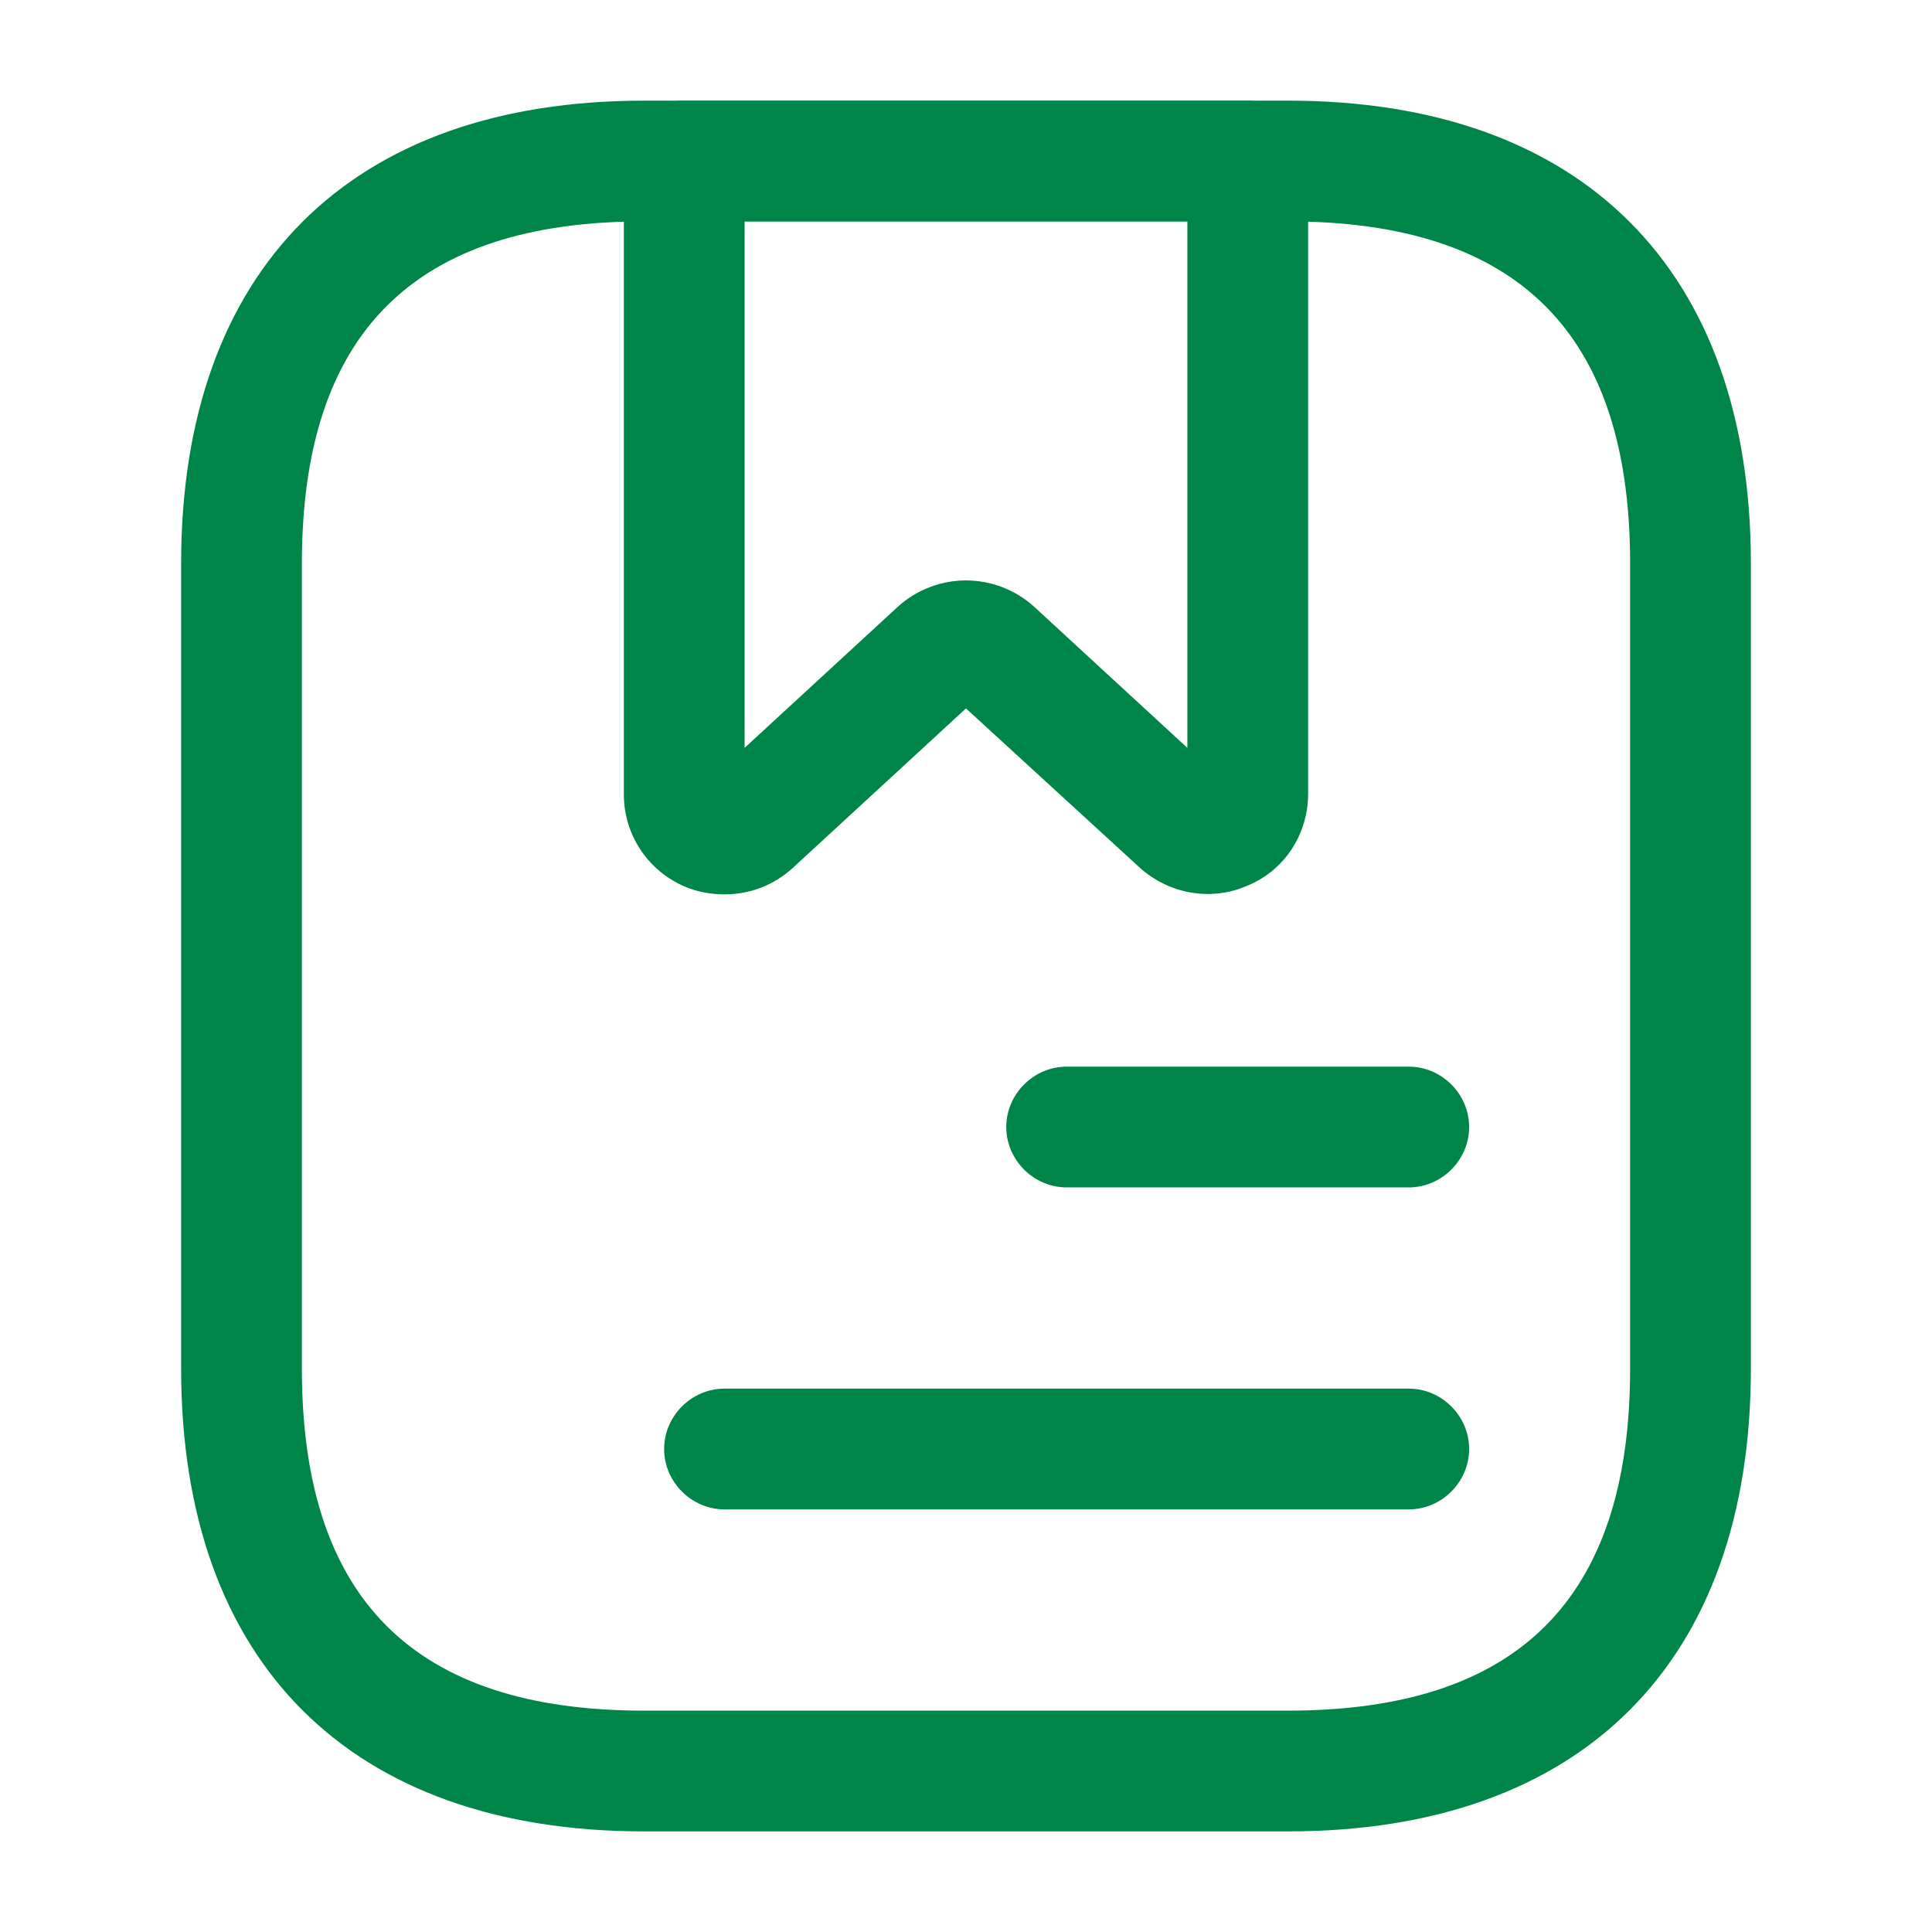
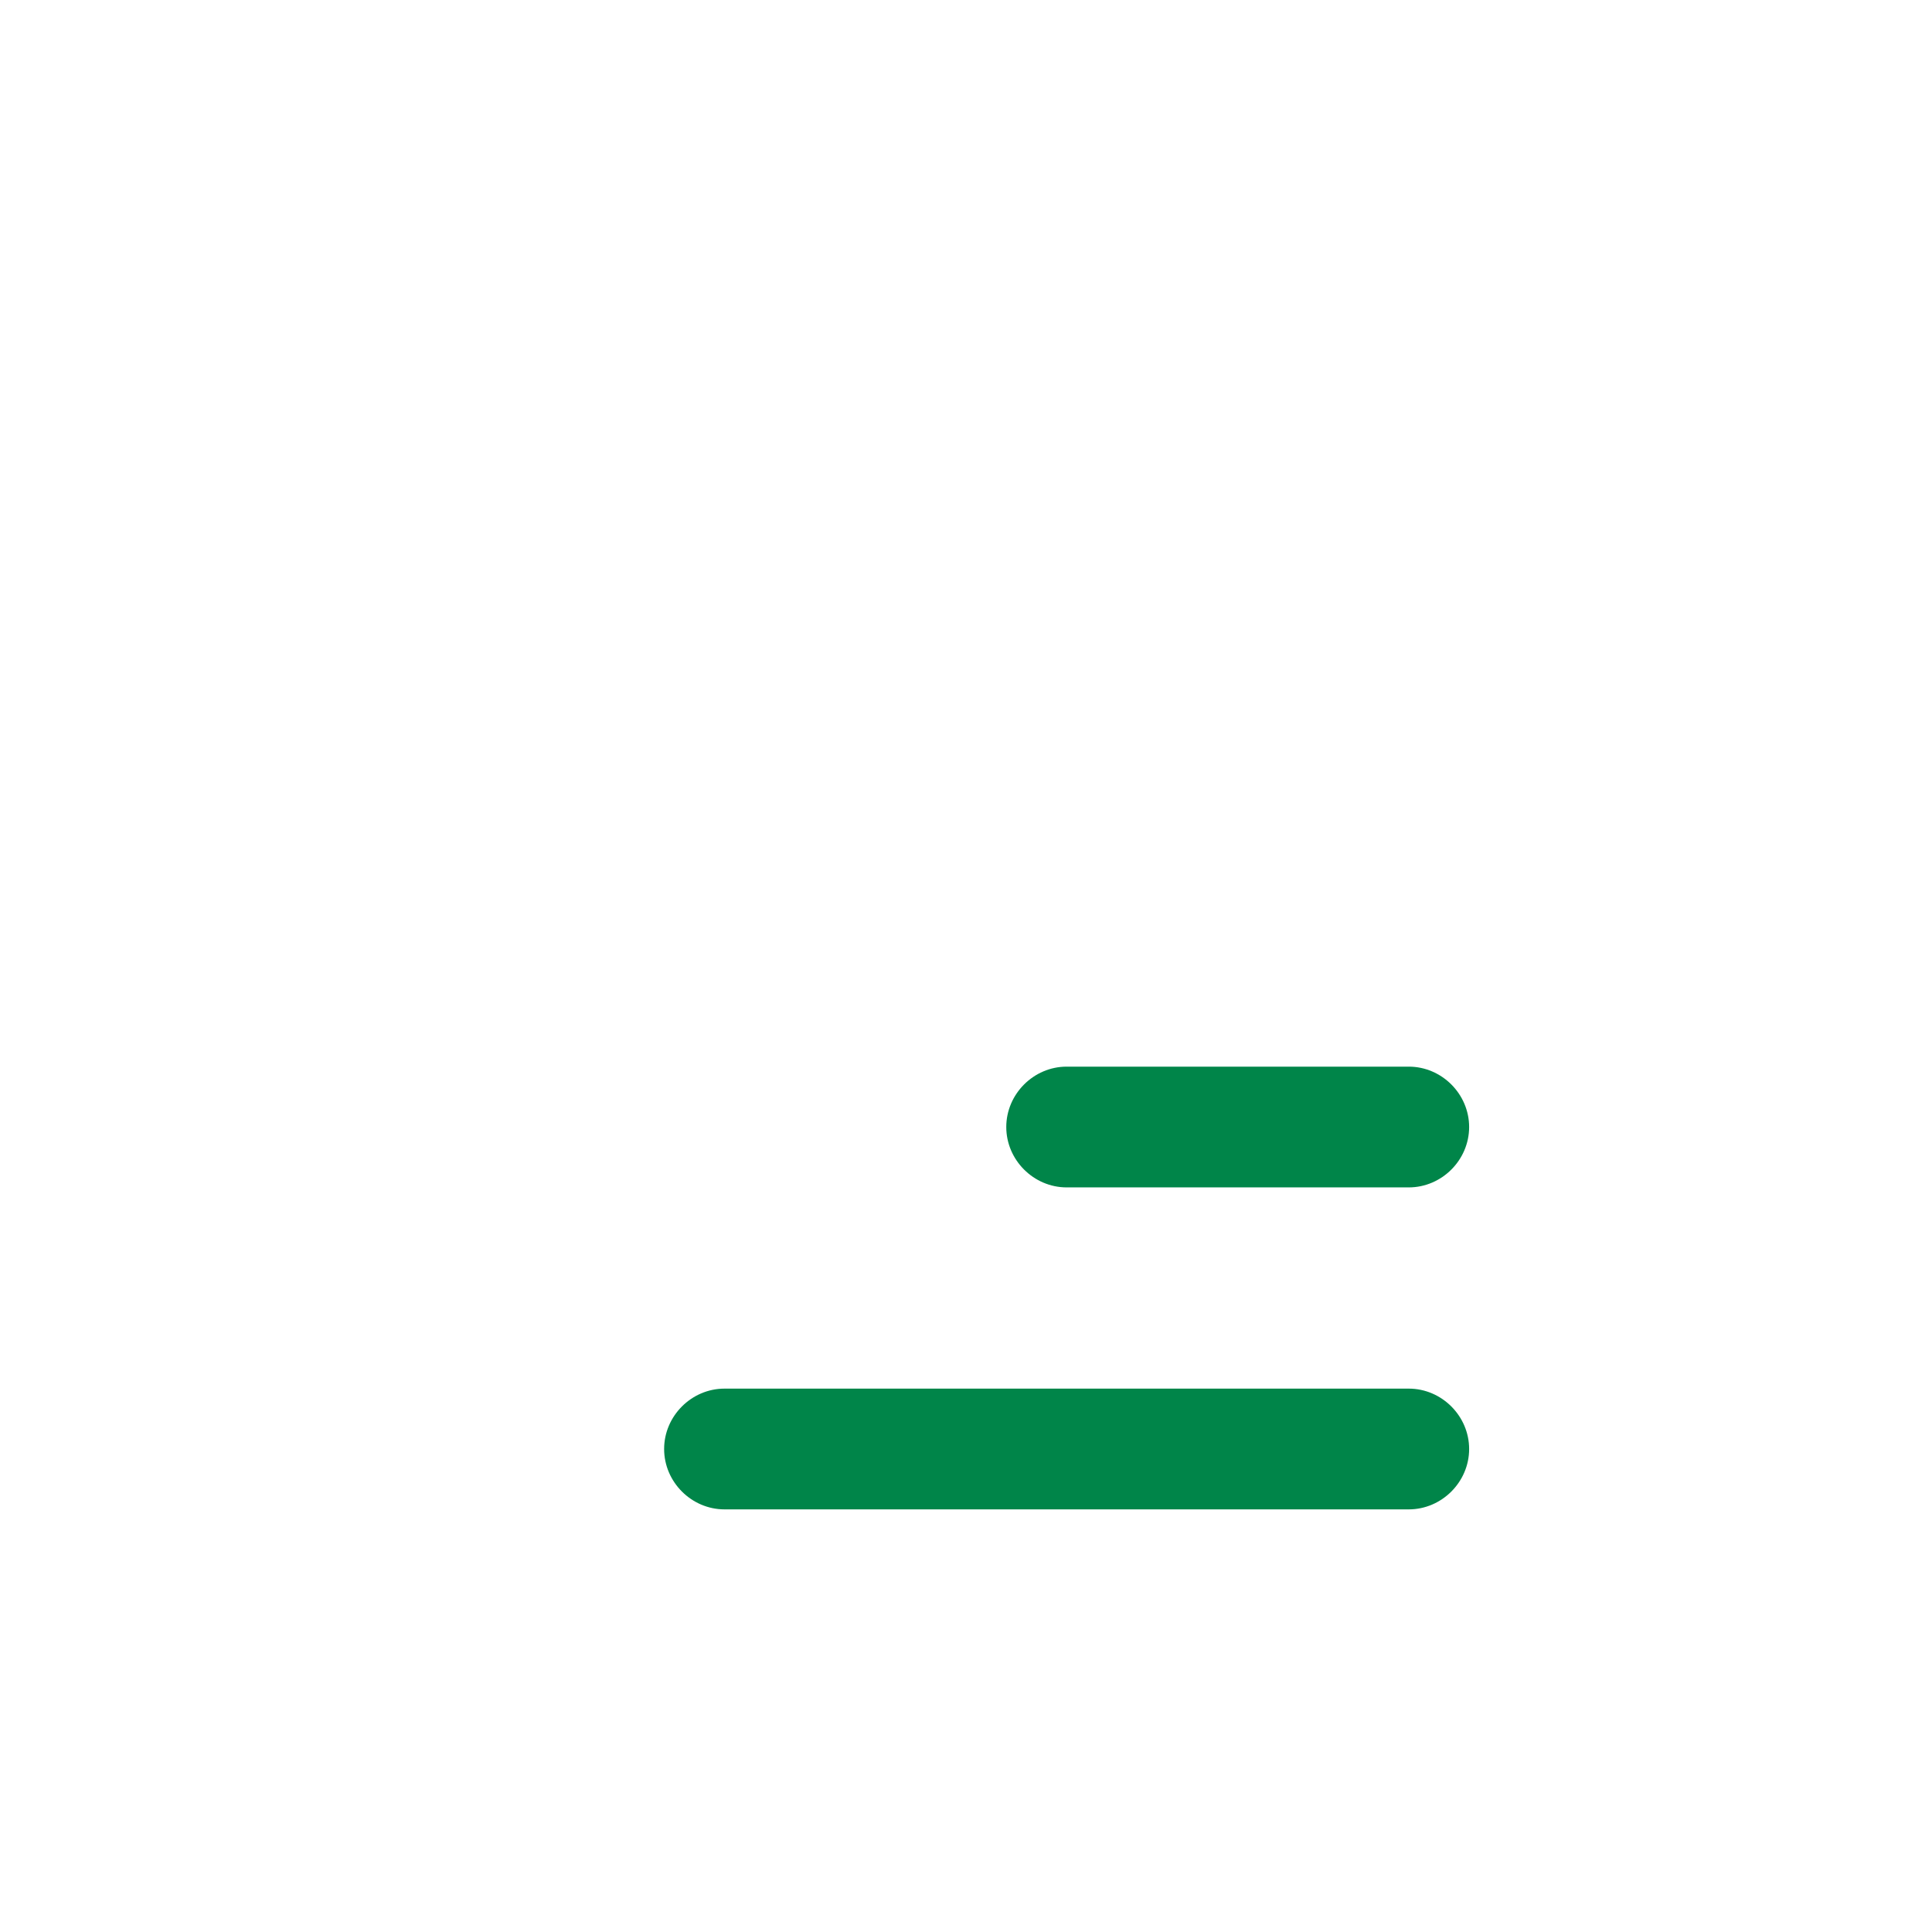
<svg xmlns="http://www.w3.org/2000/svg" width="64" height="64" viewBox="0 0 64 64" fill="none">
-   <path d="M42.667 60.667H21.333C11.6 60.667 6 55.067 6 45.334V18.667C6 8.934 11.6 3.334 21.333 3.334H42.667C52.4 3.334 58 8.934 58 18.667V45.334C58 55.067 52.4 60.667 42.667 60.667ZM21.333 7.334C13.707 7.334 10 11.041 10 18.667V45.334C10 52.961 13.707 56.667 21.333 56.667H42.667C50.293 56.667 54 52.961 54 45.334V18.667C54 11.041 50.293 7.334 42.667 7.334H21.333Z" fill="#008549" />
-   <path d="M23.999 29.627C23.546 29.627 23.093 29.547 22.666 29.361C21.439 28.827 20.666 27.627 20.666 26.321V5.334C20.666 4.241 21.573 3.334 22.666 3.334H41.333C42.426 3.334 43.333 4.241 43.333 5.334V26.294C43.333 27.627 42.559 28.827 41.333 29.334C40.133 29.867 38.719 29.627 37.733 28.721L31.999 23.467L26.266 28.747C25.626 29.334 24.826 29.627 23.999 29.627ZM31.999 19.227C32.799 19.227 33.626 19.521 34.266 20.107L39.333 24.774V7.334H24.666V24.774L29.733 20.107C30.373 19.521 31.199 19.227 31.999 19.227Z" fill="#008549" />
  <path d="M46.667 39.334H35.334C34.241 39.334 33.334 38.427 33.334 37.334C33.334 36.241 34.241 35.334 35.334 35.334H46.667C47.761 35.334 48.667 36.241 48.667 37.334C48.667 38.427 47.761 39.334 46.667 39.334Z" fill="#008549" />
  <path d="M46.667 50H24C22.907 50 22 49.093 22 48C22 46.907 22.907 46 24 46H46.667C47.76 46 48.667 46.907 48.667 48C48.667 49.093 47.76 50 46.667 50Z" fill="#008549" />
</svg>